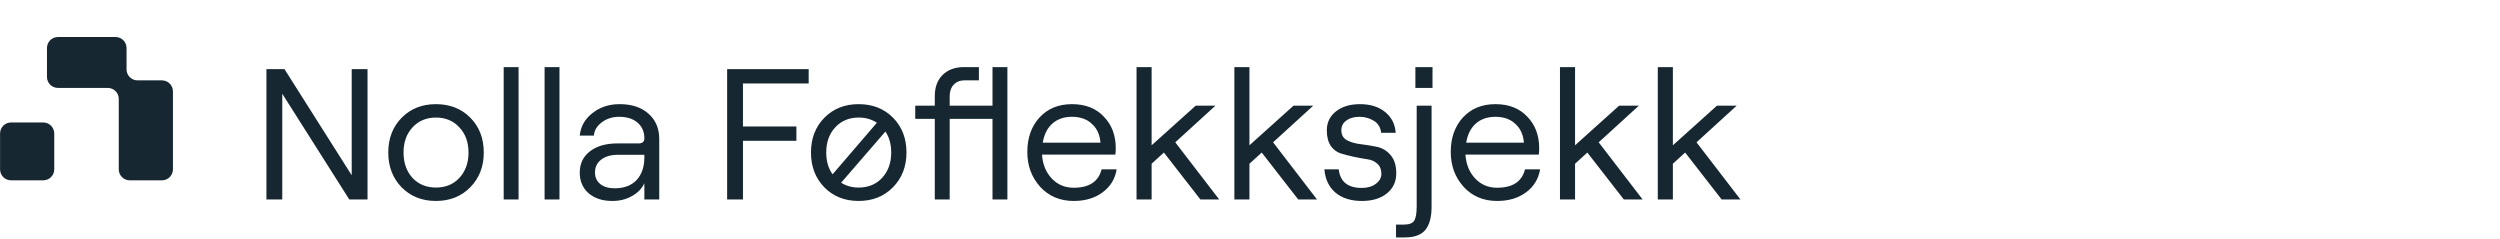
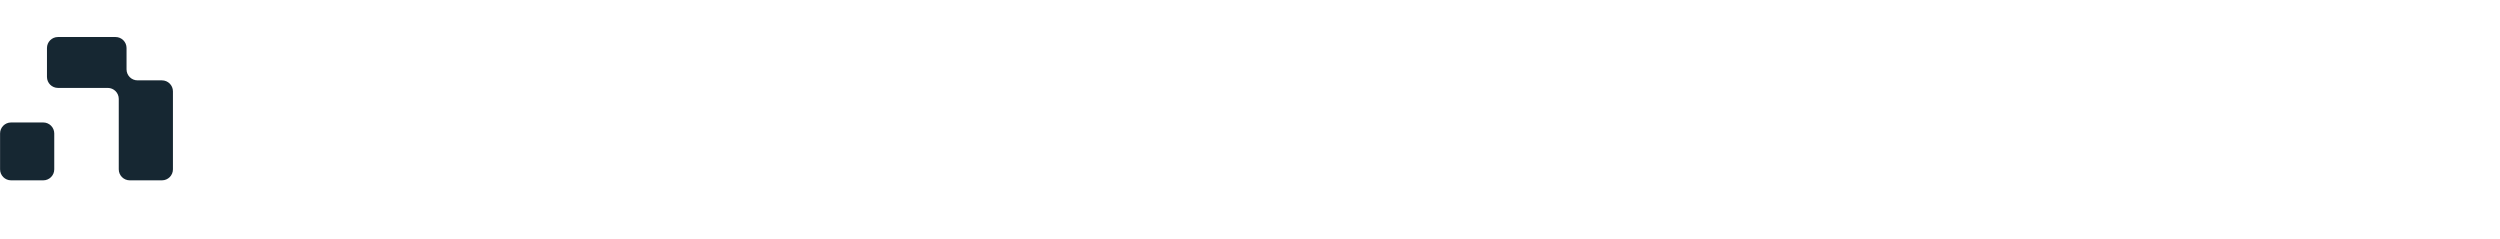
<svg xmlns="http://www.w3.org/2000/svg" width="188" height="18" viewBox="0 0 188 18" fill="none">
-   <path d="M20.036 15V5.2H21.394L26.448 13.18V5.2H27.638V15H26.266L21.226 7.048V15H20.036ZM35.358 14.09C34.686 14.771 33.827 15.112 32.782 15.112C31.736 15.112 30.878 14.771 30.206 14.09C29.534 13.399 29.198 12.527 29.198 11.472C29.198 10.408 29.534 9.535 30.206 8.854C30.878 8.173 31.736 7.832 32.782 7.832C33.836 7.832 34.7 8.173 35.372 8.854C36.044 9.535 36.38 10.408 36.38 11.472C36.38 12.527 36.039 13.399 35.358 14.09ZM32.782 14.104C33.51 14.104 34.098 13.861 34.546 13.376C35.003 12.881 35.232 12.247 35.232 11.472C35.232 10.697 35.003 10.067 34.546 9.582C34.098 9.087 33.51 8.84 32.782 8.84C32.063 8.84 31.475 9.087 31.018 9.582C30.57 10.067 30.346 10.697 30.346 11.472C30.346 12.247 30.57 12.881 31.018 13.376C31.475 13.861 32.063 14.104 32.782 14.104ZM37.877 15V5.046H38.996V15H37.877ZM40.953 15V5.046H42.073V15H40.953ZM46.593 7.832C47.508 7.832 48.231 8.07 48.764 8.546C49.305 9.022 49.575 9.657 49.575 10.45V15H48.456V13.782C48.269 14.183 47.956 14.505 47.517 14.748C47.088 14.991 46.598 15.112 46.047 15.112C45.31 15.112 44.718 14.921 44.27 14.538C43.822 14.146 43.597 13.628 43.597 12.984C43.597 12.312 43.849 11.78 44.353 11.388C44.867 10.987 45.553 10.786 46.411 10.786H48.008C48.306 10.786 48.456 10.66 48.456 10.408C48.456 9.913 48.288 9.521 47.952 9.232C47.615 8.933 47.154 8.784 46.566 8.784C46.052 8.784 45.614 8.924 45.249 9.204C44.886 9.475 44.69 9.806 44.661 10.198H43.597C43.663 9.517 43.98 8.952 44.55 8.504C45.119 8.056 45.8 7.832 46.593 7.832ZM46.215 14.16C46.925 14.16 47.475 13.955 47.867 13.544C48.26 13.124 48.456 12.55 48.456 11.822V11.64H46.481C45.95 11.64 45.525 11.761 45.208 12.004C44.9 12.237 44.745 12.559 44.745 12.97C44.745 13.334 44.876 13.623 45.138 13.838C45.408 14.053 45.767 14.16 46.215 14.16ZM54.681 15V5.2H60.812V6.278H55.87V9.512H59.889V10.59H55.87V15H54.681ZM64.569 7.832C65.624 7.832 66.487 8.173 67.159 8.854C67.831 9.535 68.167 10.408 68.167 11.472C68.167 12.527 67.826 13.399 67.145 14.09C66.473 14.771 65.614 15.112 64.569 15.112C63.523 15.112 62.665 14.771 61.993 14.09C61.321 13.399 60.985 12.527 60.985 11.472C60.985 10.408 61.321 9.535 61.993 8.854C62.665 8.173 63.523 7.832 64.569 7.832ZM64.569 8.84C63.85 8.84 63.262 9.087 62.805 9.582C62.357 10.067 62.133 10.697 62.133 11.472C62.133 12.116 62.291 12.662 62.609 13.11L65.941 9.232C65.549 8.971 65.091 8.84 64.569 8.84ZM64.569 14.104C65.297 14.104 65.885 13.861 66.333 13.376C66.79 12.881 67.019 12.247 67.019 11.472C67.019 10.856 66.874 10.329 66.585 9.89L63.253 13.74C63.636 13.983 64.074 14.104 64.569 14.104ZM74.636 5.046H75.756V15H74.636V8.938H71.416V15H70.296V8.938H68.826V7.944H70.296V7.23C70.296 6.558 70.492 6.026 70.884 5.634C71.285 5.242 71.822 5.046 72.494 5.046H73.614V6.04H72.55C72.204 6.04 71.929 6.147 71.724 6.362C71.518 6.577 71.416 6.871 71.416 7.244V7.944H74.636V5.046ZM82.84 12.732H83.974C83.853 13.46 83.498 14.039 82.91 14.468C82.332 14.897 81.608 15.112 80.74 15.112C79.714 15.112 78.874 14.757 78.22 14.048C77.576 13.329 77.254 12.457 77.254 11.43C77.254 10.375 77.558 9.512 78.164 8.84C78.78 8.168 79.597 7.832 80.614 7.832C81.622 7.832 82.42 8.145 83.008 8.77C83.606 9.386 83.904 10.175 83.904 11.136C83.904 11.332 83.895 11.495 83.876 11.626H78.36C78.407 12.354 78.65 12.951 79.088 13.418C79.527 13.885 80.078 14.118 80.74 14.118C81.907 14.118 82.607 13.656 82.84 12.732ZM80.614 8.784C80.017 8.784 79.527 8.952 79.144 9.288C78.762 9.624 78.519 10.105 78.416 10.73H82.756C82.71 10.133 82.495 9.661 82.112 9.316C81.739 8.961 81.24 8.784 80.614 8.784ZM90.27 15L87.526 11.472L86.602 12.312V15H85.468V5.046H86.602V10.926L89.92 7.944H91.404L88.38 10.702L91.684 15H90.27ZM97.626 15L94.882 11.472L93.958 12.312V15H92.824V5.046H93.958V10.926L97.276 7.944H98.76L95.736 10.702L99.04 15H97.626ZM102.409 15.112C101.588 15.112 100.925 14.902 100.421 14.482C99.927 14.053 99.651 13.469 99.595 12.732H100.673C100.776 13.665 101.354 14.132 102.409 14.132C102.838 14.132 103.188 14.029 103.459 13.824C103.739 13.619 103.879 13.367 103.879 13.068C103.879 12.741 103.776 12.489 103.571 12.312C103.375 12.125 103.123 12.013 102.815 11.976C102.507 11.929 102.176 11.869 101.821 11.794C101.476 11.719 101.149 11.635 100.841 11.542C100.533 11.449 100.276 11.257 100.071 10.968C99.875 10.669 99.777 10.282 99.777 9.806C99.777 9.209 100.006 8.733 100.463 8.378C100.92 8.014 101.522 7.832 102.269 7.832C103.044 7.832 103.674 8.028 104.159 8.42C104.644 8.812 104.91 9.335 104.957 9.988H103.865C103.818 9.577 103.632 9.274 103.305 9.078C102.978 8.882 102.624 8.784 102.241 8.784C101.83 8.784 101.499 8.877 101.247 9.064C100.995 9.241 100.869 9.484 100.869 9.792C100.869 10.137 101.009 10.389 101.289 10.548C101.578 10.697 101.924 10.795 102.325 10.842C102.726 10.889 103.128 10.954 103.529 11.038C103.94 11.122 104.285 11.327 104.565 11.654C104.854 11.981 104.999 12.443 104.999 13.04C104.999 13.665 104.761 14.169 104.285 14.552C103.818 14.925 103.193 15.112 102.409 15.112ZM106.437 5.046H107.725V6.614H106.437V5.046ZM106.535 7.944H107.655V15.546C107.655 16.321 107.501 16.899 107.193 17.282C106.885 17.665 106.363 17.856 105.625 17.856H104.981V16.89H105.555C105.975 16.89 106.241 16.787 106.353 16.582C106.475 16.386 106.535 16.027 106.535 15.504V7.944ZM114.682 12.732H115.816C115.695 13.46 115.34 14.039 114.752 14.468C114.173 14.897 113.45 15.112 112.582 15.112C111.555 15.112 110.715 14.757 110.062 14.048C109.418 13.329 109.096 12.457 109.096 11.43C109.096 10.375 109.399 9.512 110.006 8.84C110.622 8.168 111.439 7.832 112.456 7.832C113.464 7.832 114.262 8.145 114.85 8.77C115.447 9.386 115.746 10.175 115.746 11.136C115.746 11.332 115.737 11.495 115.718 11.626H110.202C110.249 12.354 110.491 12.951 110.93 13.418C111.369 13.885 111.919 14.118 112.582 14.118C113.749 14.118 114.449 13.656 114.682 12.732ZM112.456 8.784C111.859 8.784 111.369 8.952 110.986 9.288C110.603 9.624 110.361 10.105 110.258 10.73H114.598C114.551 10.133 114.337 9.661 113.954 9.316C113.581 8.961 113.081 8.784 112.456 8.784ZM122.112 15L119.368 11.472L118.444 12.312V15H117.31V5.046H118.444V10.926L121.762 7.944H123.246L120.222 10.702L123.526 15H122.112ZM129.468 15L126.724 11.472L125.8 12.312V15H124.666V5.046H125.8V10.926L129.118 7.944H130.602L127.578 10.702L130.882 15H129.468Z" fill="#162732" />
  <path d="M13.005 6.87C13.005 6.414 12.635 6.043 12.178 6.043L10.342 6.043C9.886 6.043 9.516 5.673 9.516 5.217L9.516 3.61C9.516 3.154 9.146 2.784 8.689 2.784L4.359 2.784C3.902 2.784 3.532 3.154 3.532 3.61L3.532 5.784C3.532 6.241 3.902 6.611 4.359 6.611L8.104 6.611C8.561 6.611 8.931 6.981 8.931 7.437L8.931 12.734C8.931 13.191 9.301 13.561 9.757 13.561L12.178 13.561C12.635 13.561 13.005 13.191 13.005 12.734L13.005 6.87ZM4.08 10.037C4.08 9.581 3.71 9.21 3.253 9.21L0.832 9.21C0.375 9.21 0.005 9.581 0.005 10.037L0.005 12.734C0.005 13.191 0.375 13.561 0.832 13.561L3.253 13.561C3.71 13.561 4.08 13.191 4.08 12.734L4.08 10.037Z" fill="#162732" />
</svg>